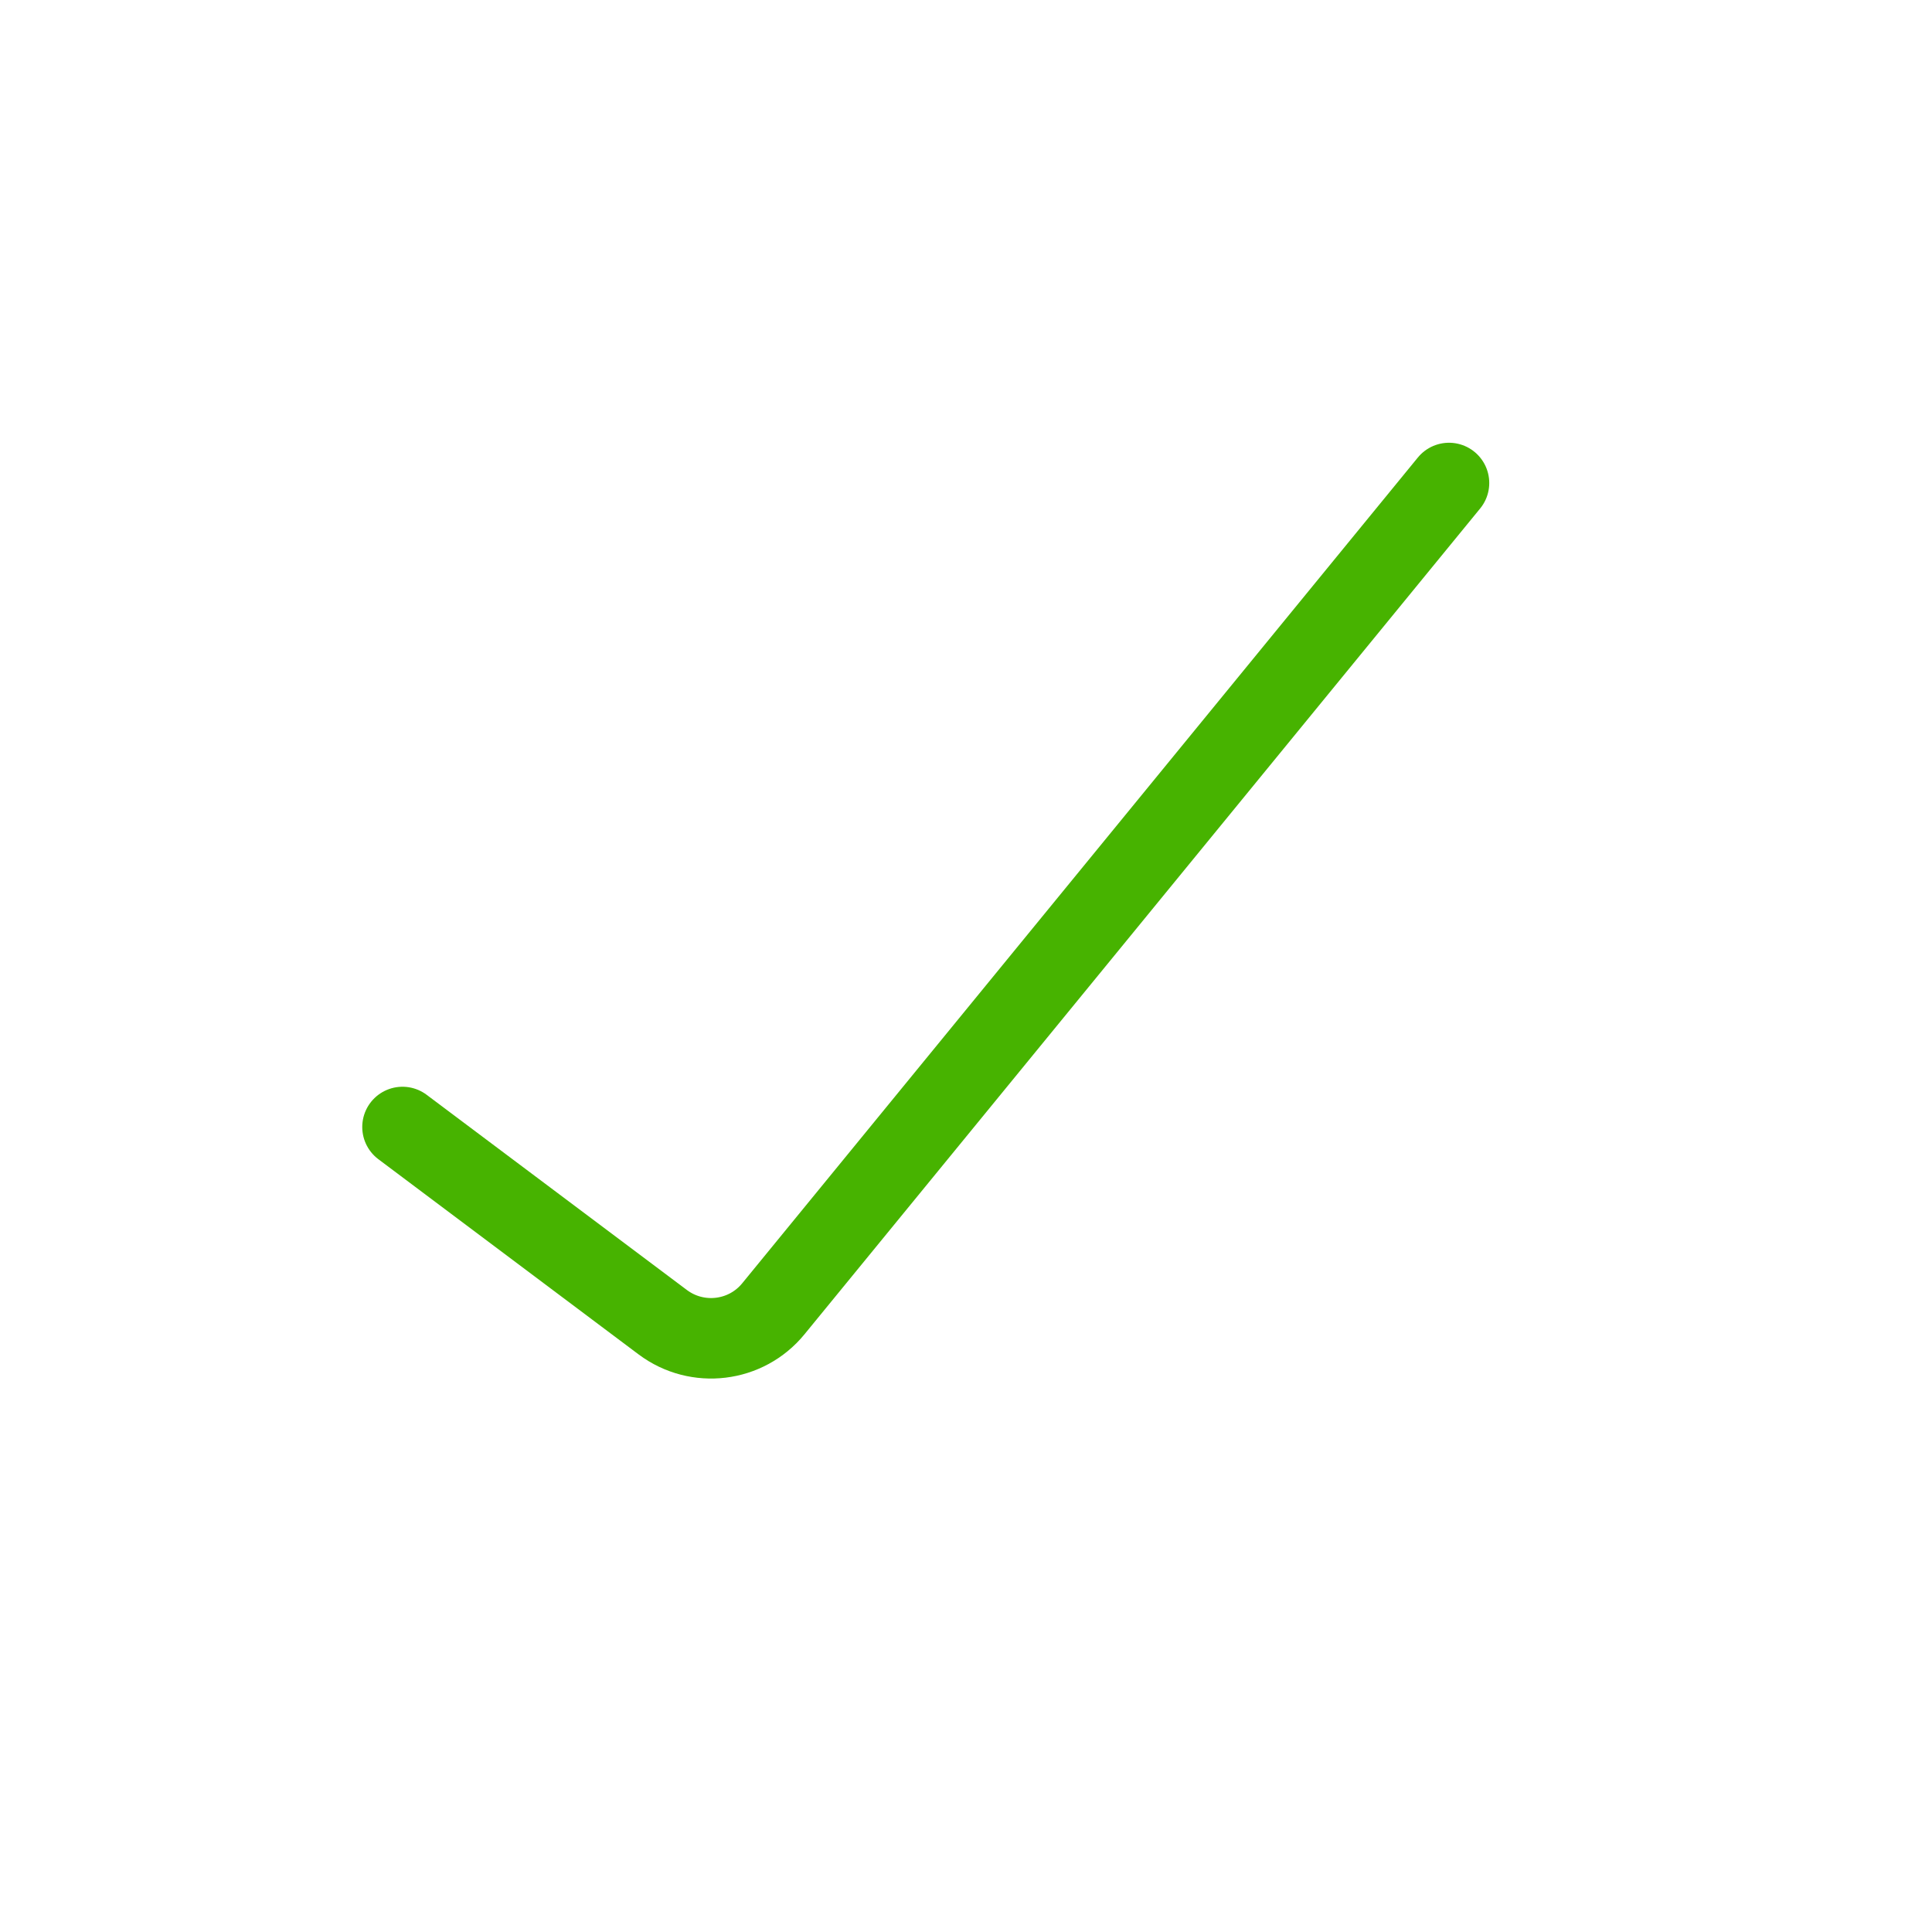
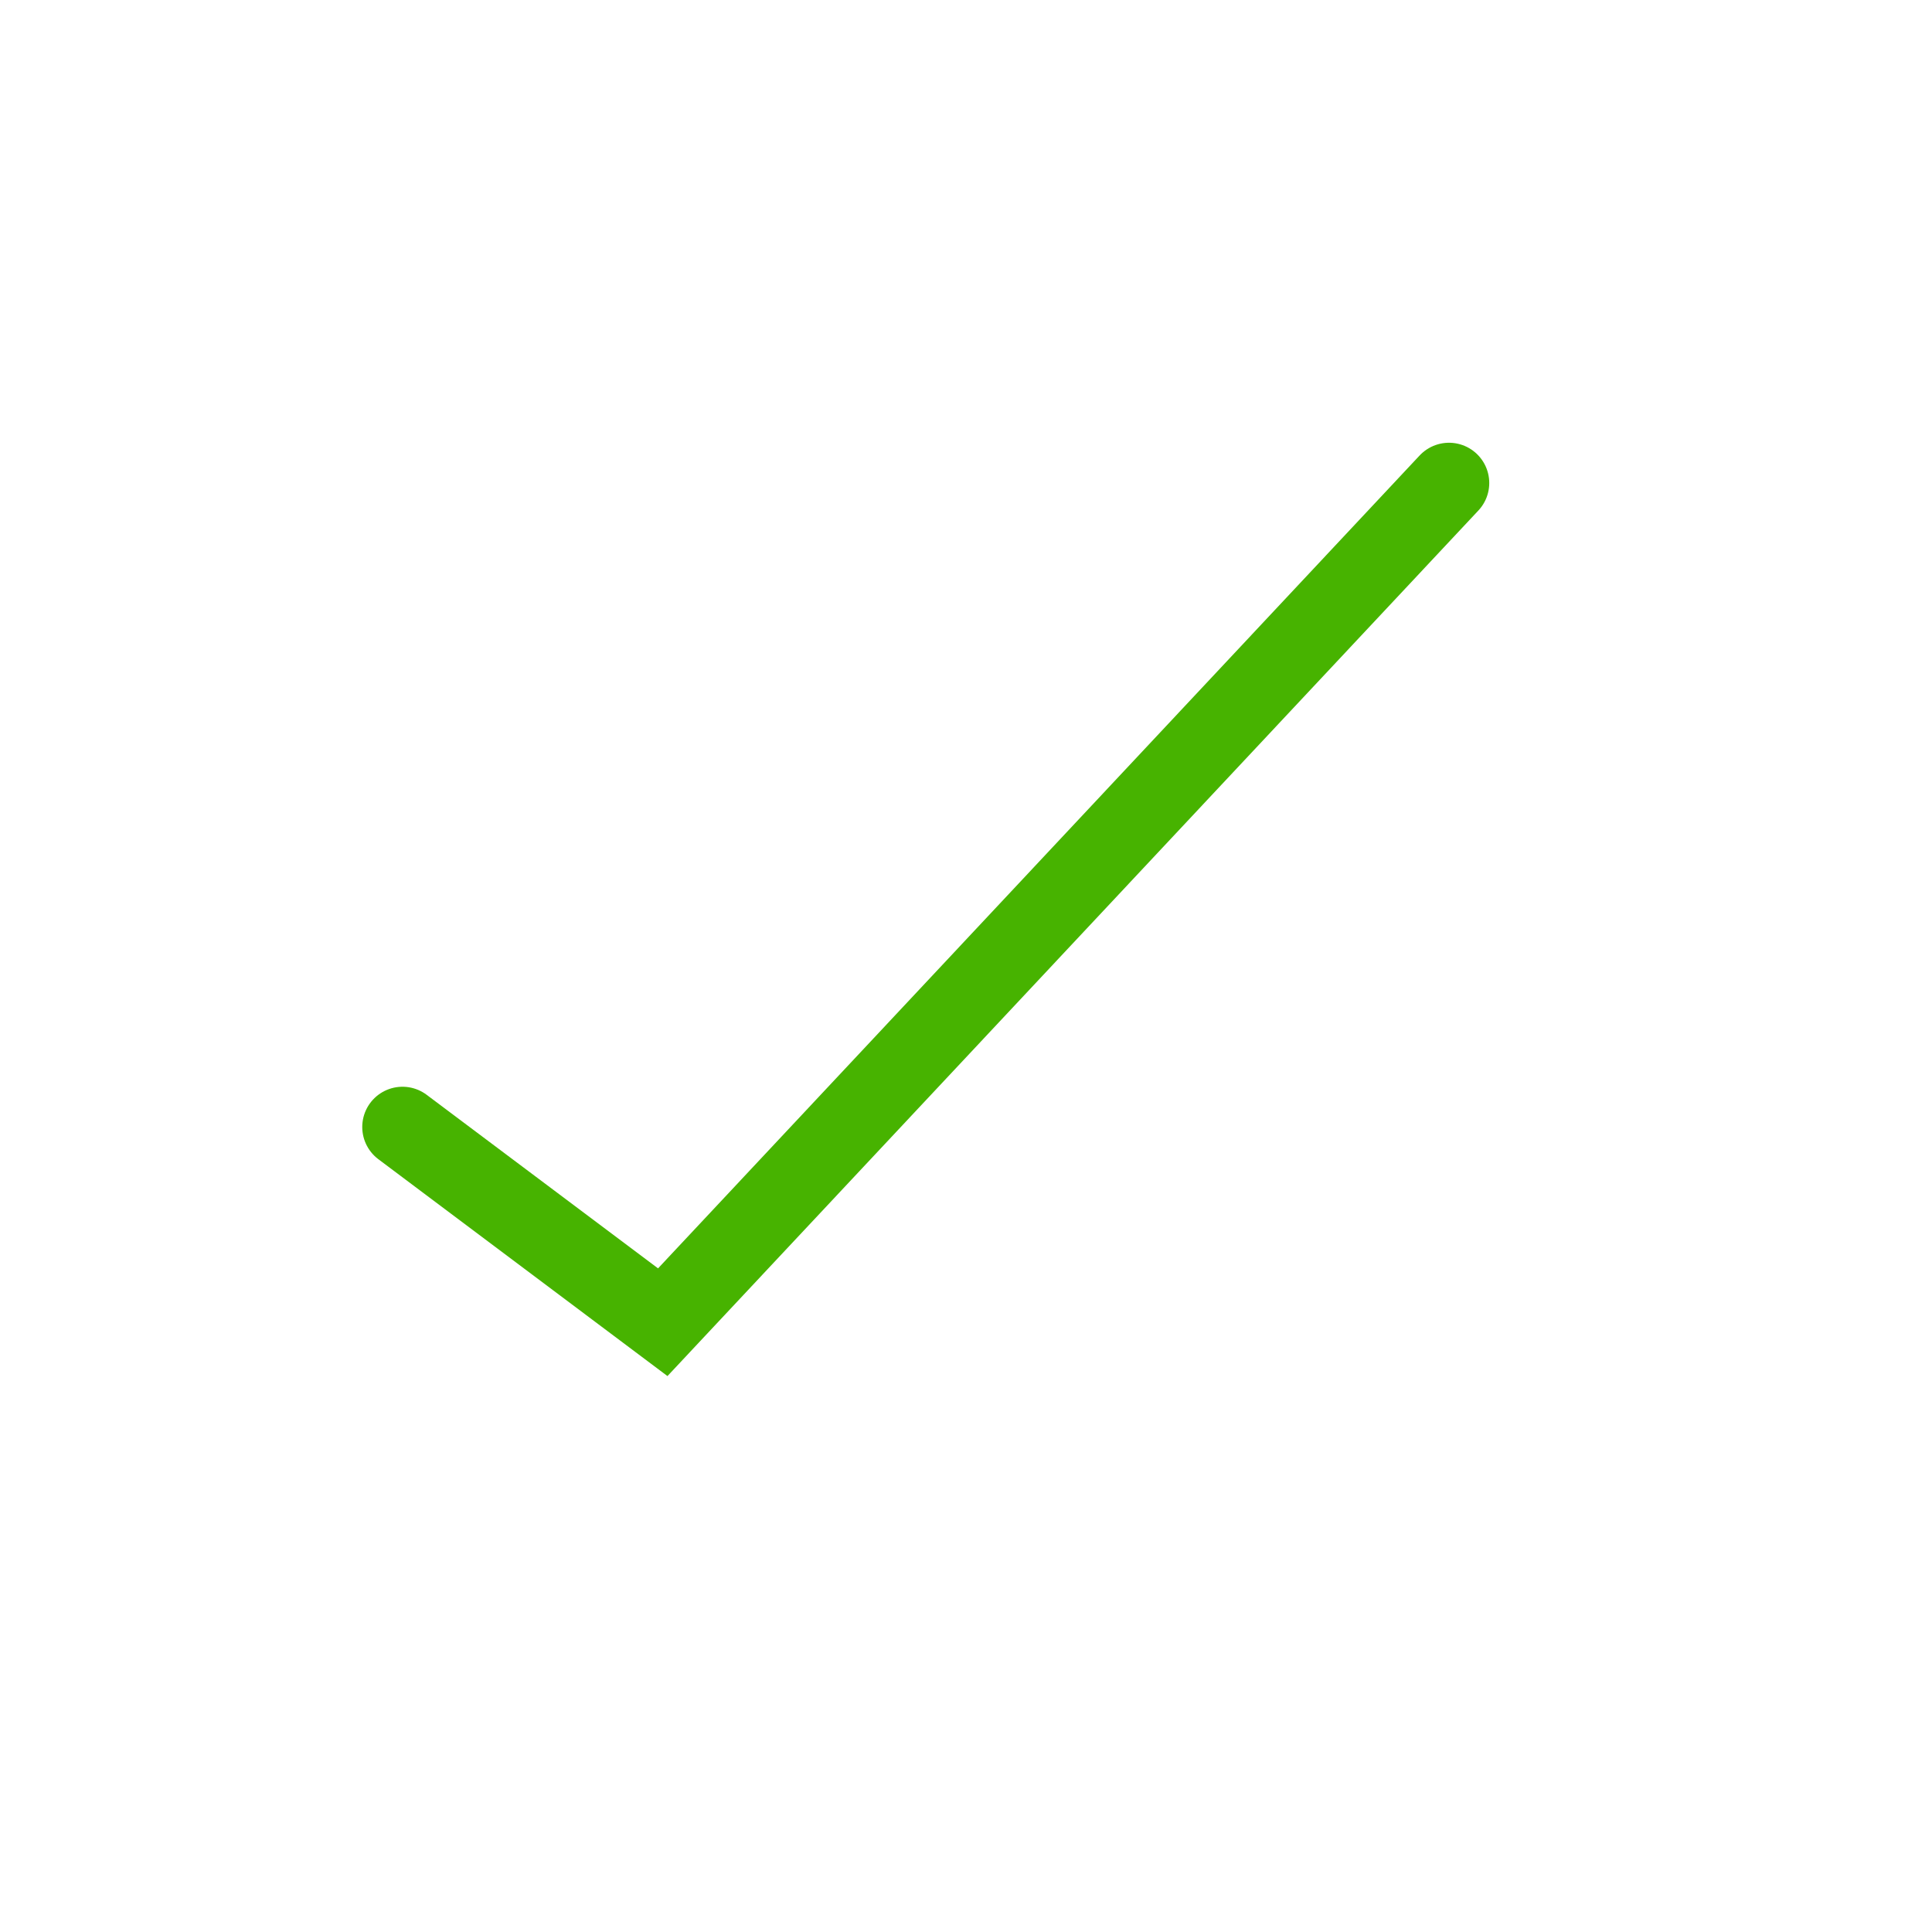
<svg xmlns="http://www.w3.org/2000/svg" width="800px" height="800px" viewBox="0 0 24 24" fill="none" stroke="#205511">
  <g id="SVGRepo_bgCarrier" stroke-width="0" />
  <g id="SVGRepo_tracerCarrier" stroke-linecap="round" stroke-linejoin="round" />
  <g id="SVGRepo_iconCarrier">
-     <path d="M5 14L8.233 16.425C8.662 16.746 9.268 16.673 9.607 16.258L18 6" stroke="#47b300" stroke-linecap="round" />
+     <path d="M5 14L8.233 16.425L18 6" stroke="#47b300" stroke-linecap="round" />
  </g>
</svg>